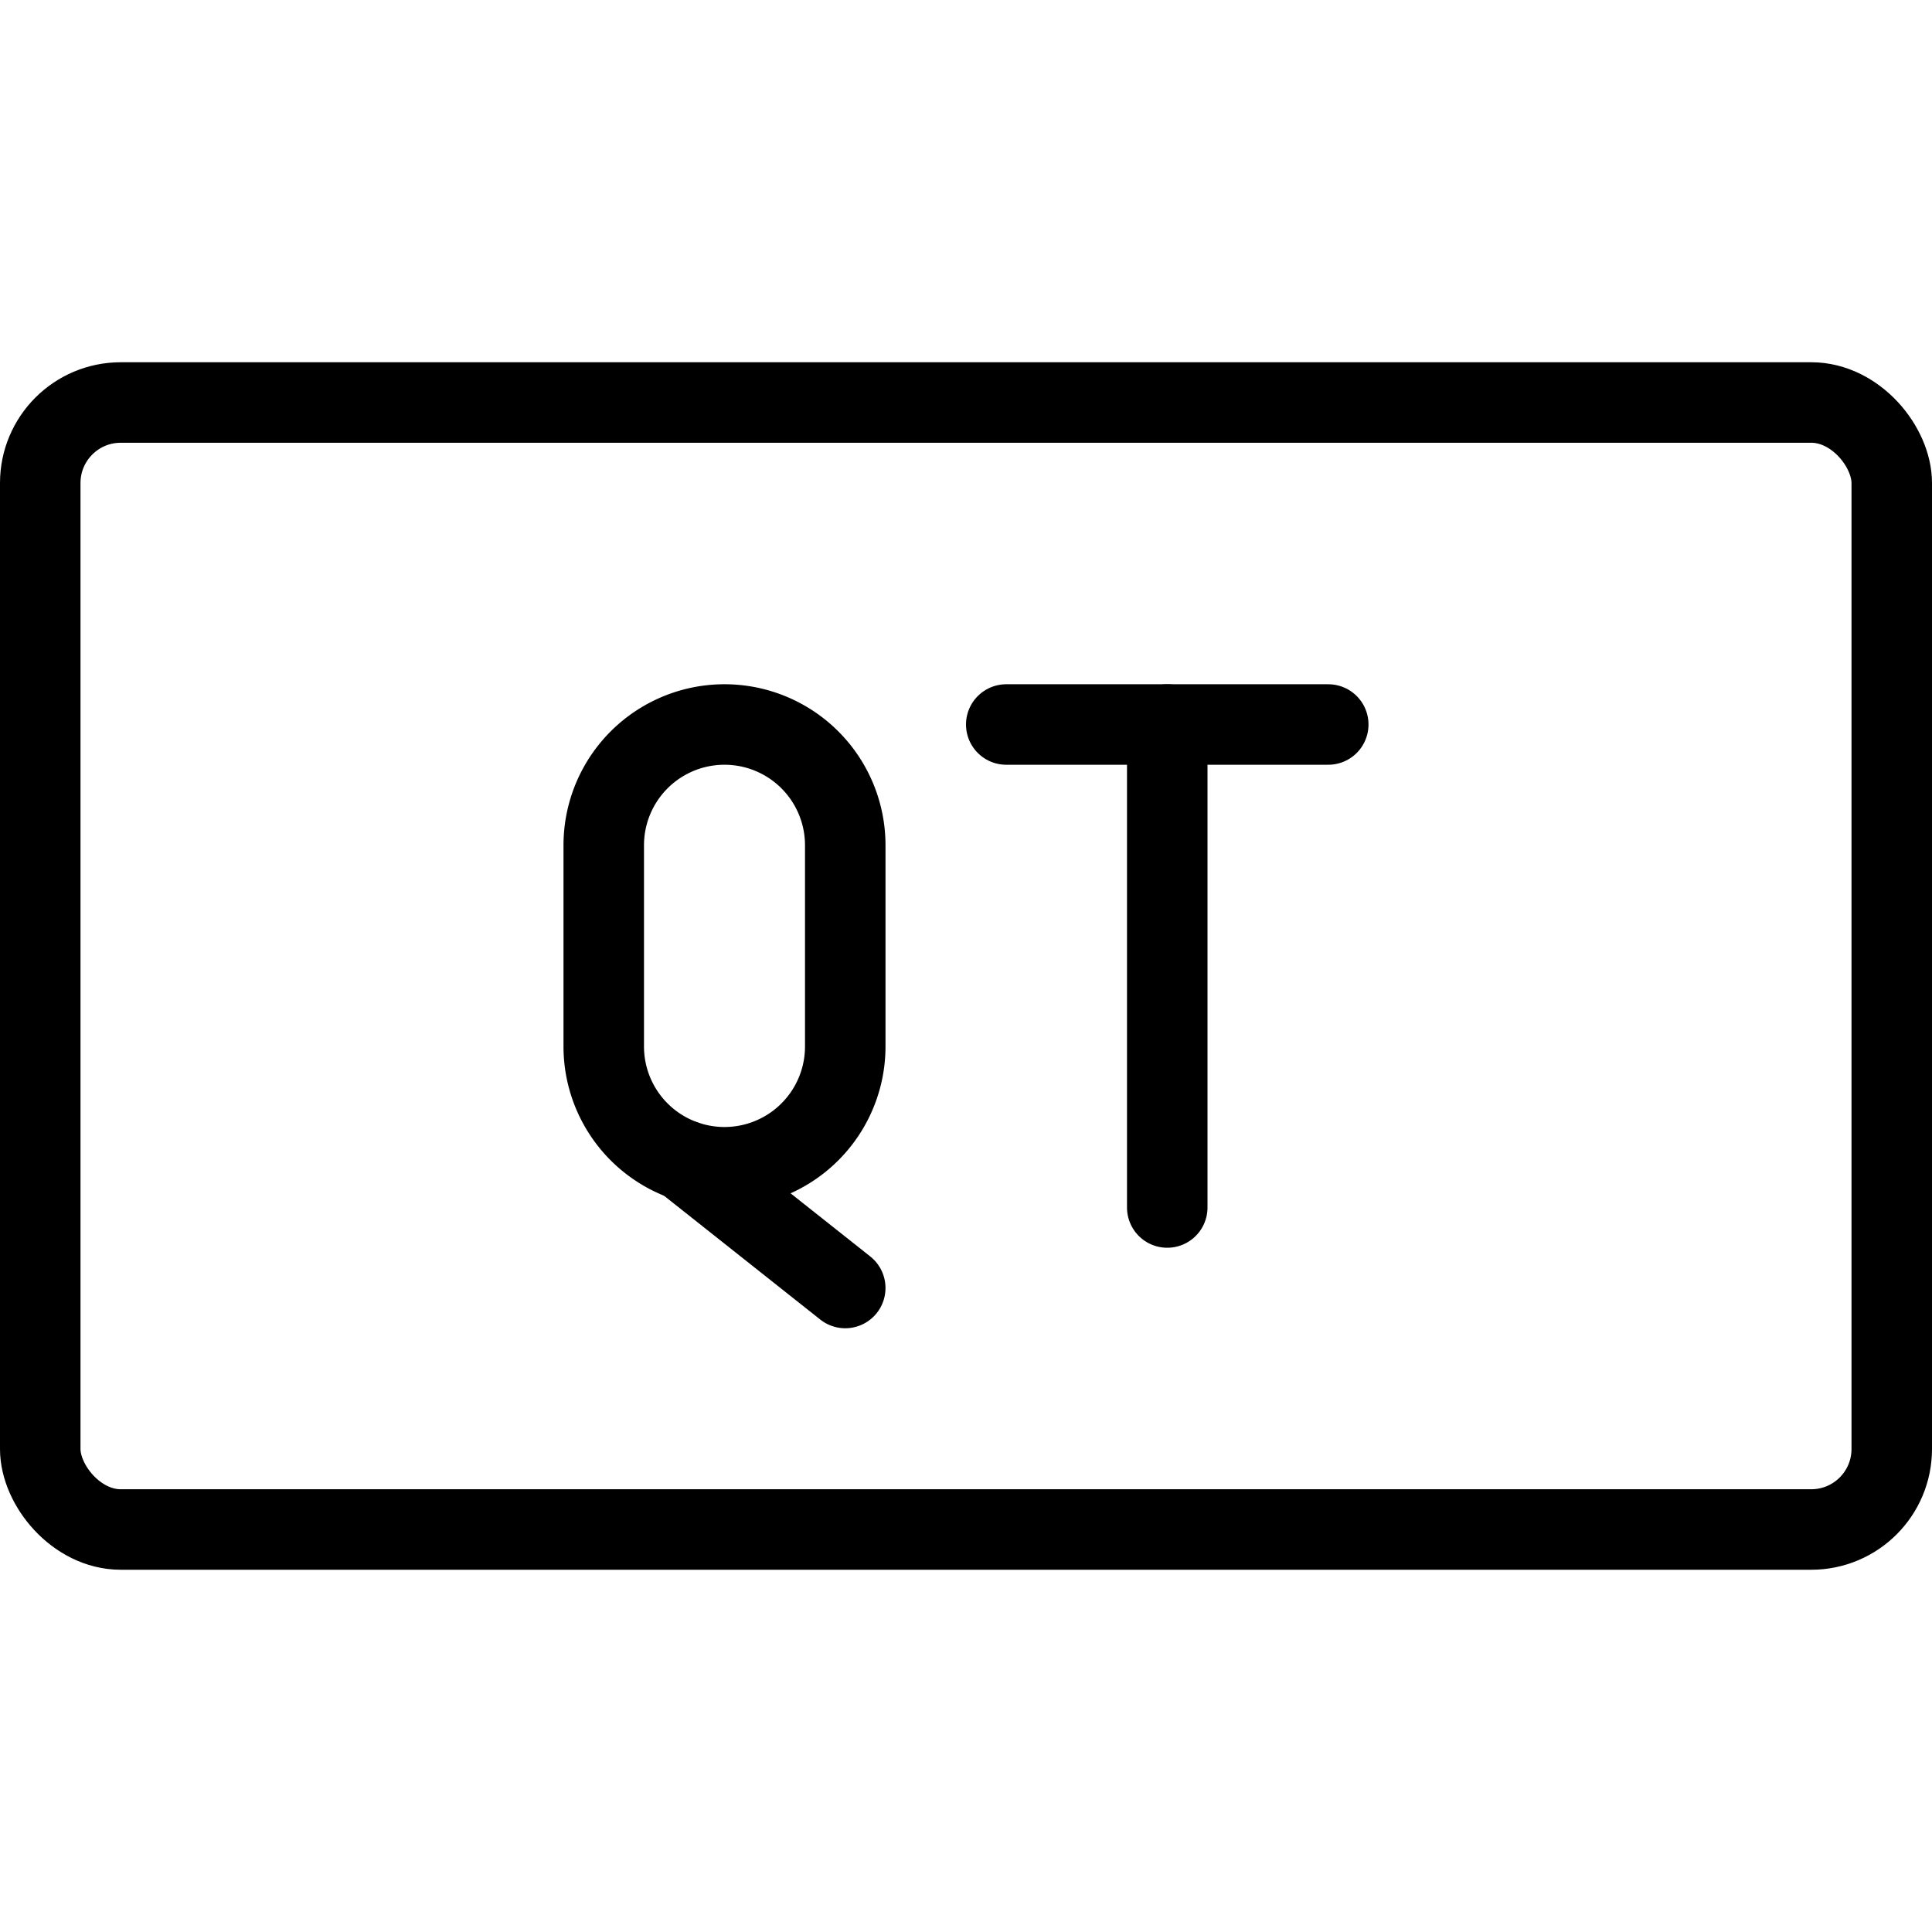
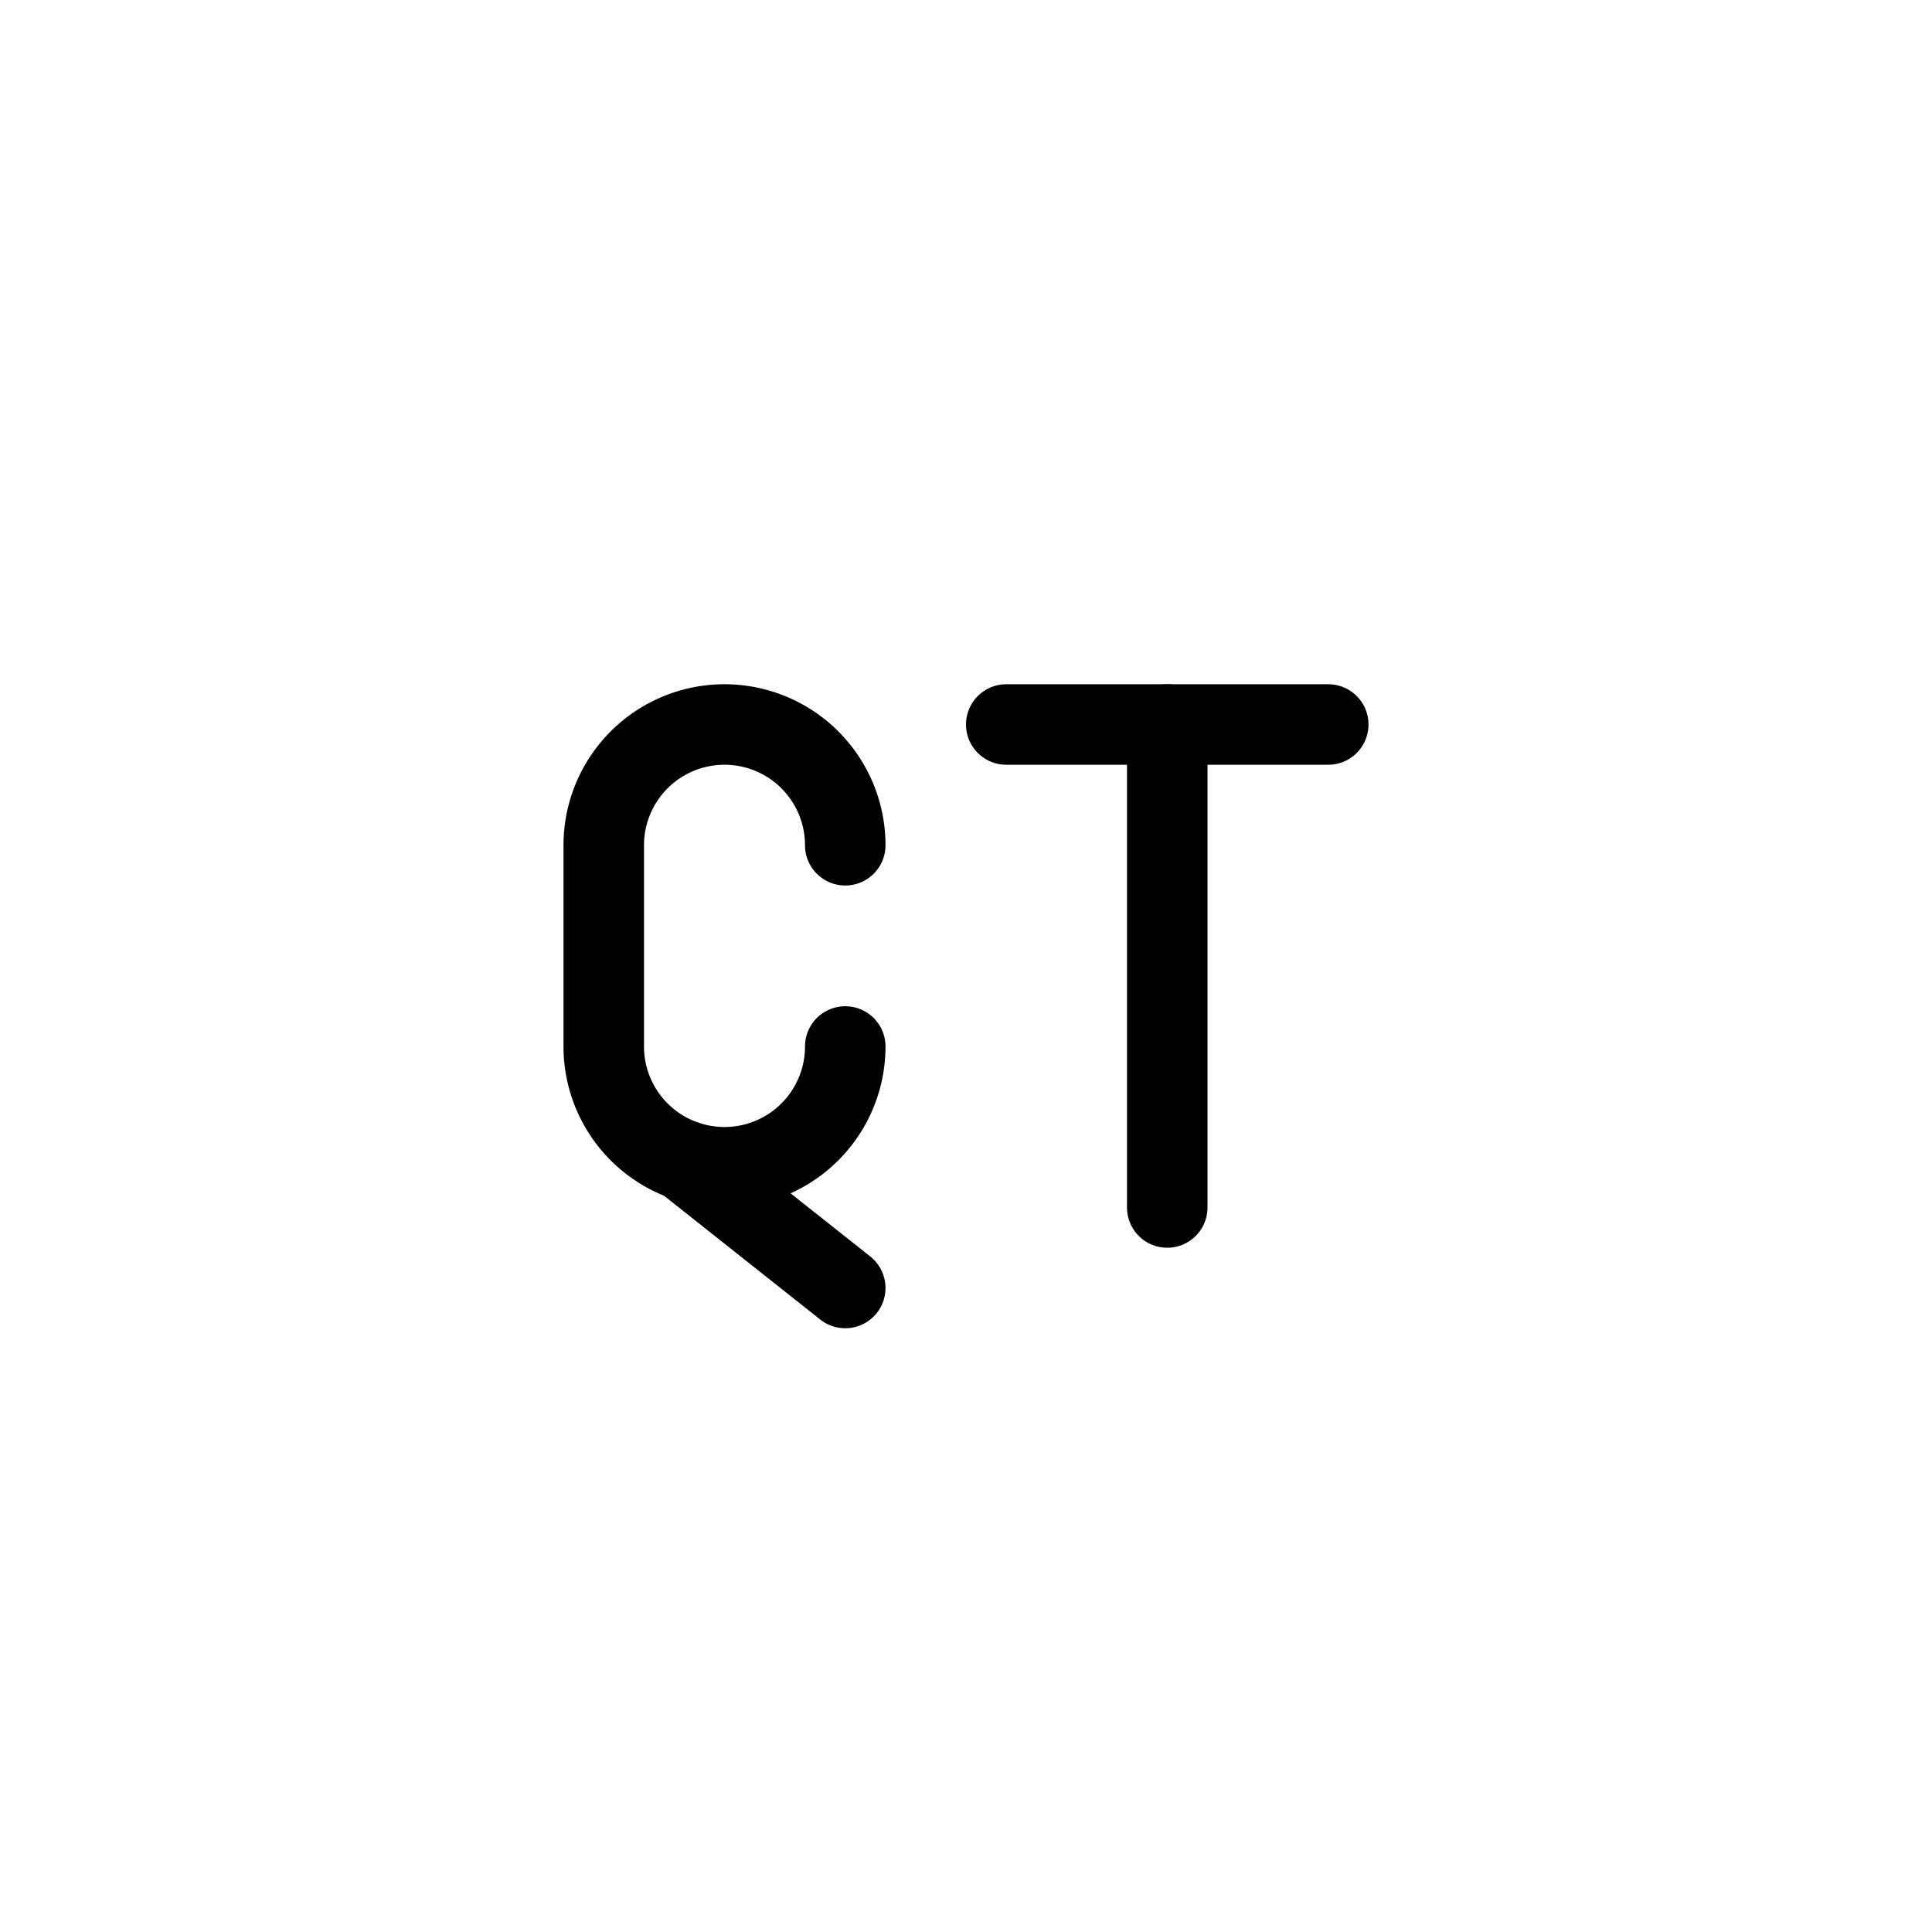
<svg xmlns="http://www.w3.org/2000/svg" viewBox="0 0 24 24">
  <g transform="matrix(1,0,0,1,0,0)">
    <defs>
      <style>.a{fill:none;stroke:#000000;stroke-linecap:round;stroke-linejoin:round;}</style>
    </defs>
    <title>vide-document-qt</title>
-     <rect class="a" x="0.5" y="5" width="23" height="14" rx="1" ry="1" />
-     <path class="a" d="M10.5,13a1.5,1.5,0,0,1-3,0V10.5a1.5,1.5,0,0,1,3,0Z" />
+     <path class="a" d="M10.5,13a1.5,1.5,0,0,1-3,0V10.5a1.5,1.5,0,0,1,3,0" />
    <line class="a" x1="10.5" y1="16" x2="8.5" y2="14.415" />
    <line class="a" x1="12.5" y1="9" x2="16.5" y2="9" />
    <line class="a" x1="14.5" y1="9" x2="14.5" y2="15" />
  </g>
</svg>